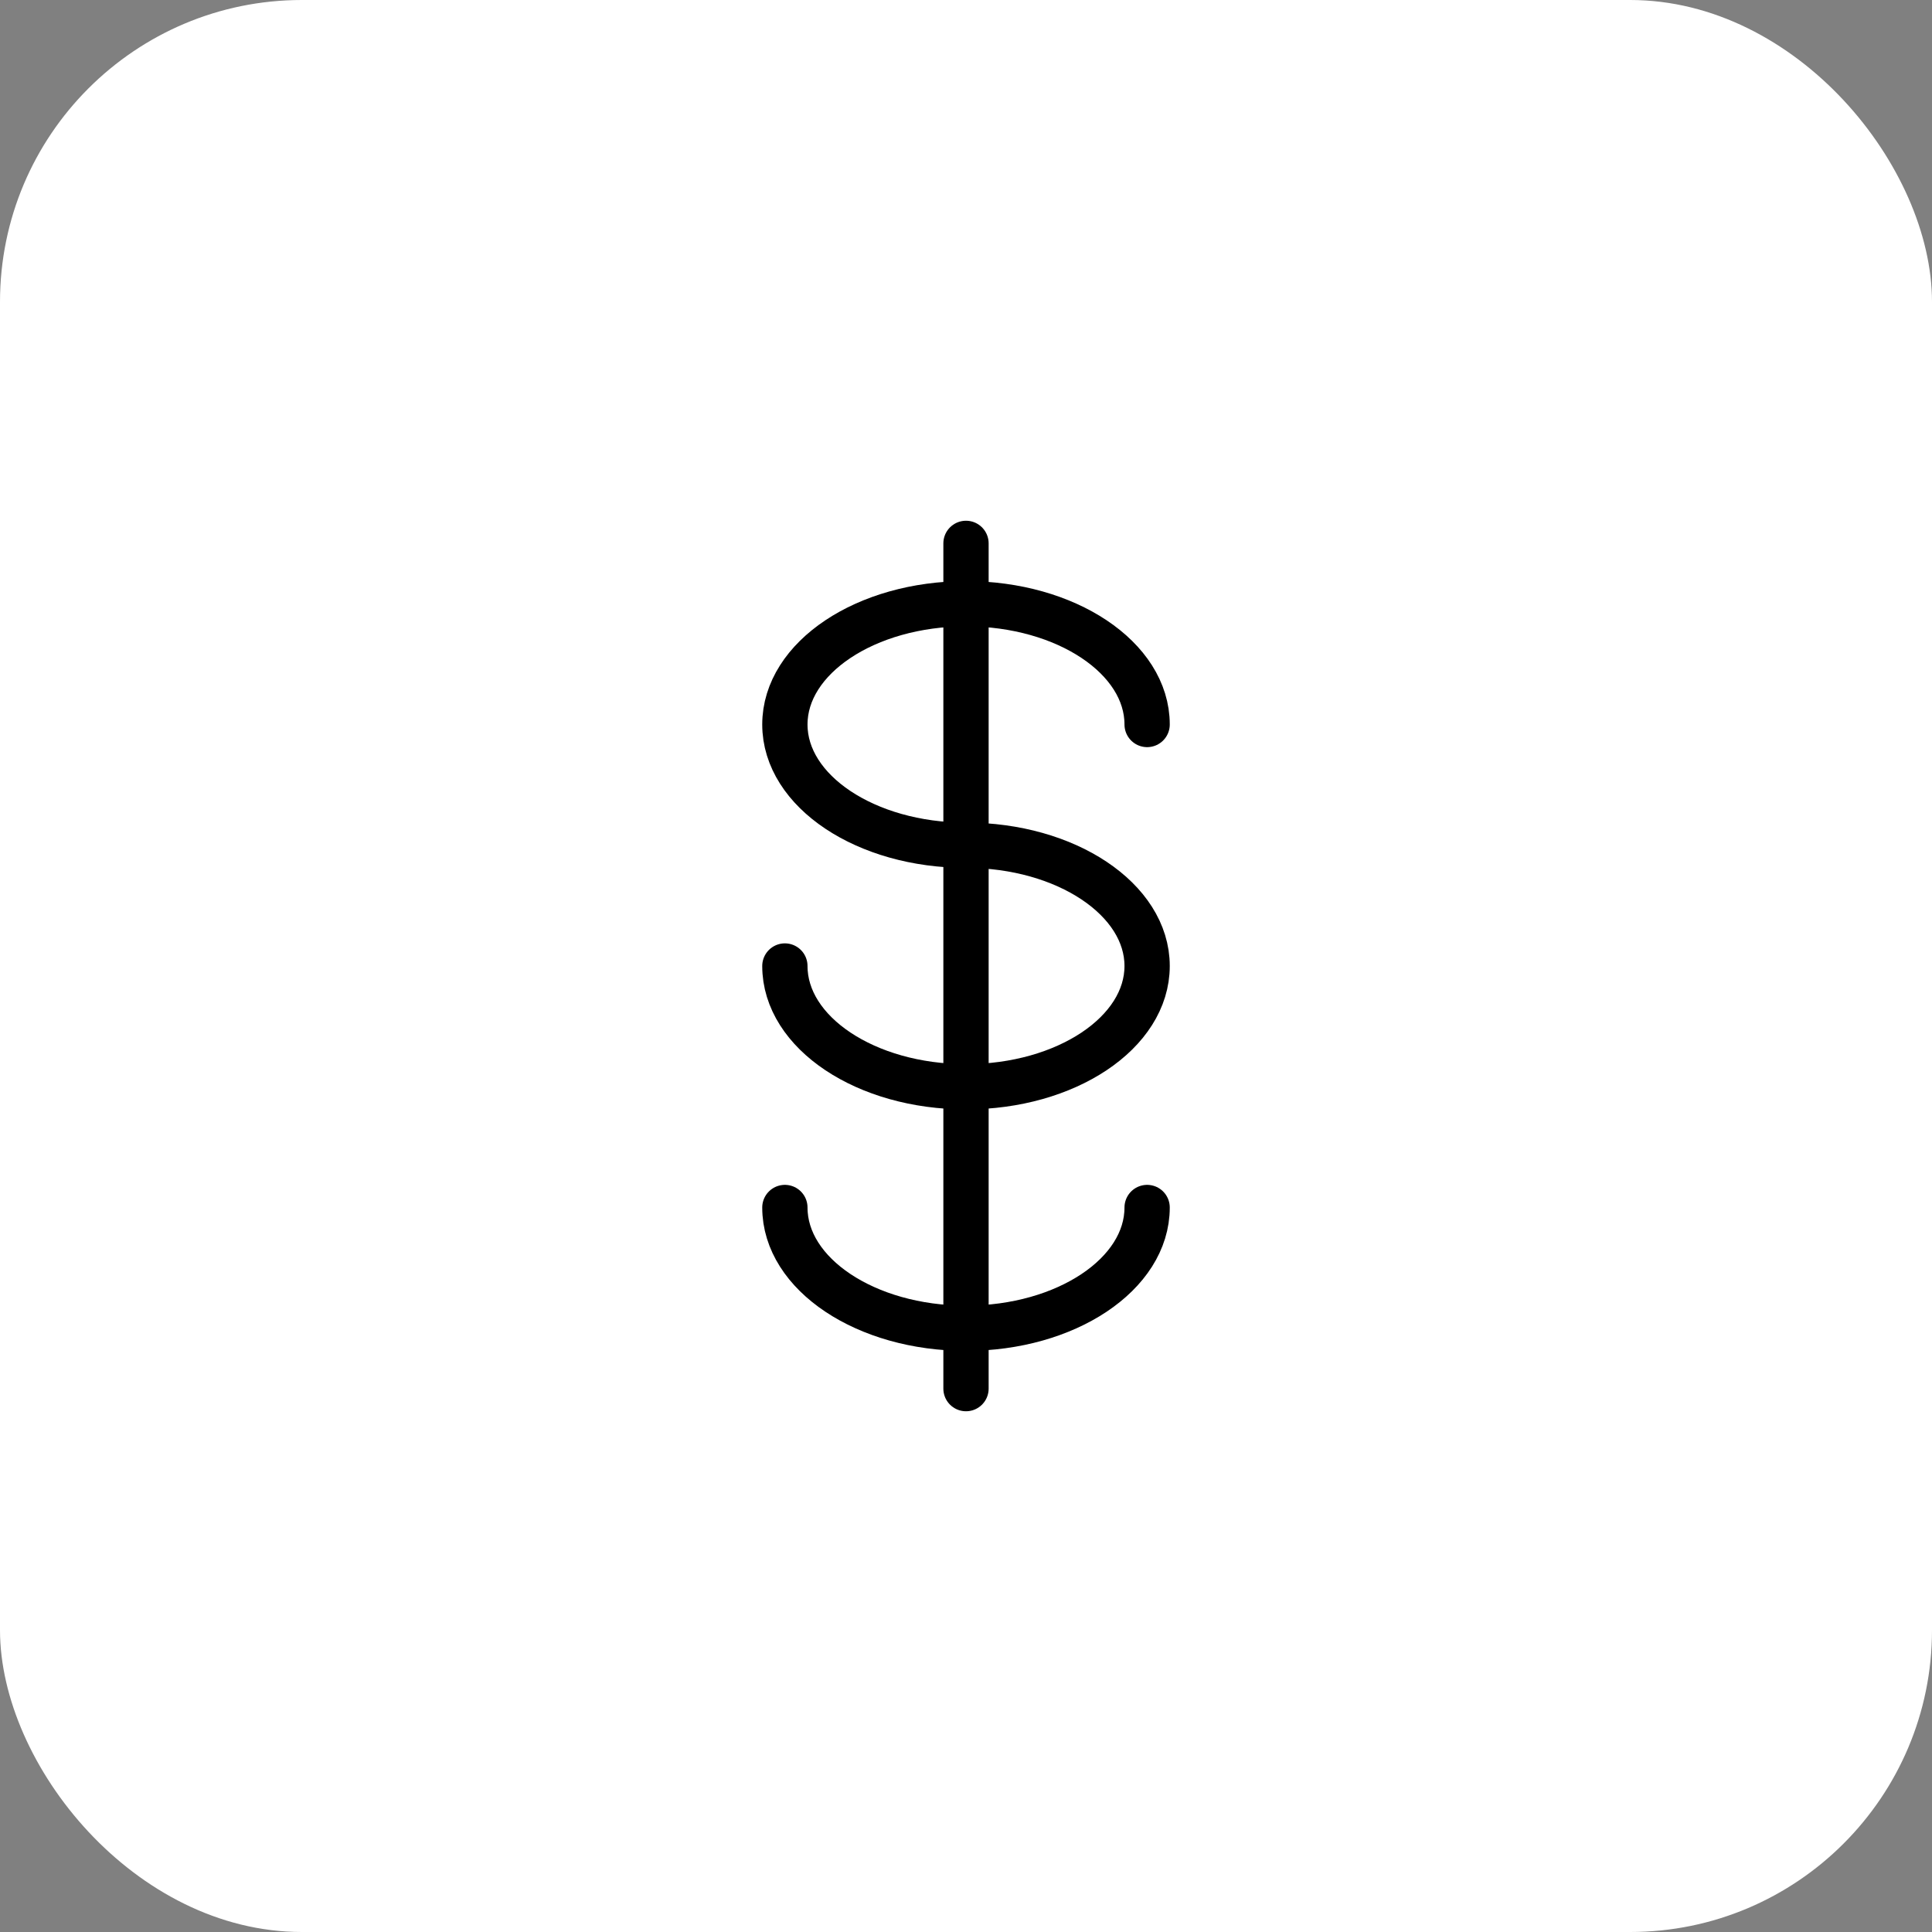
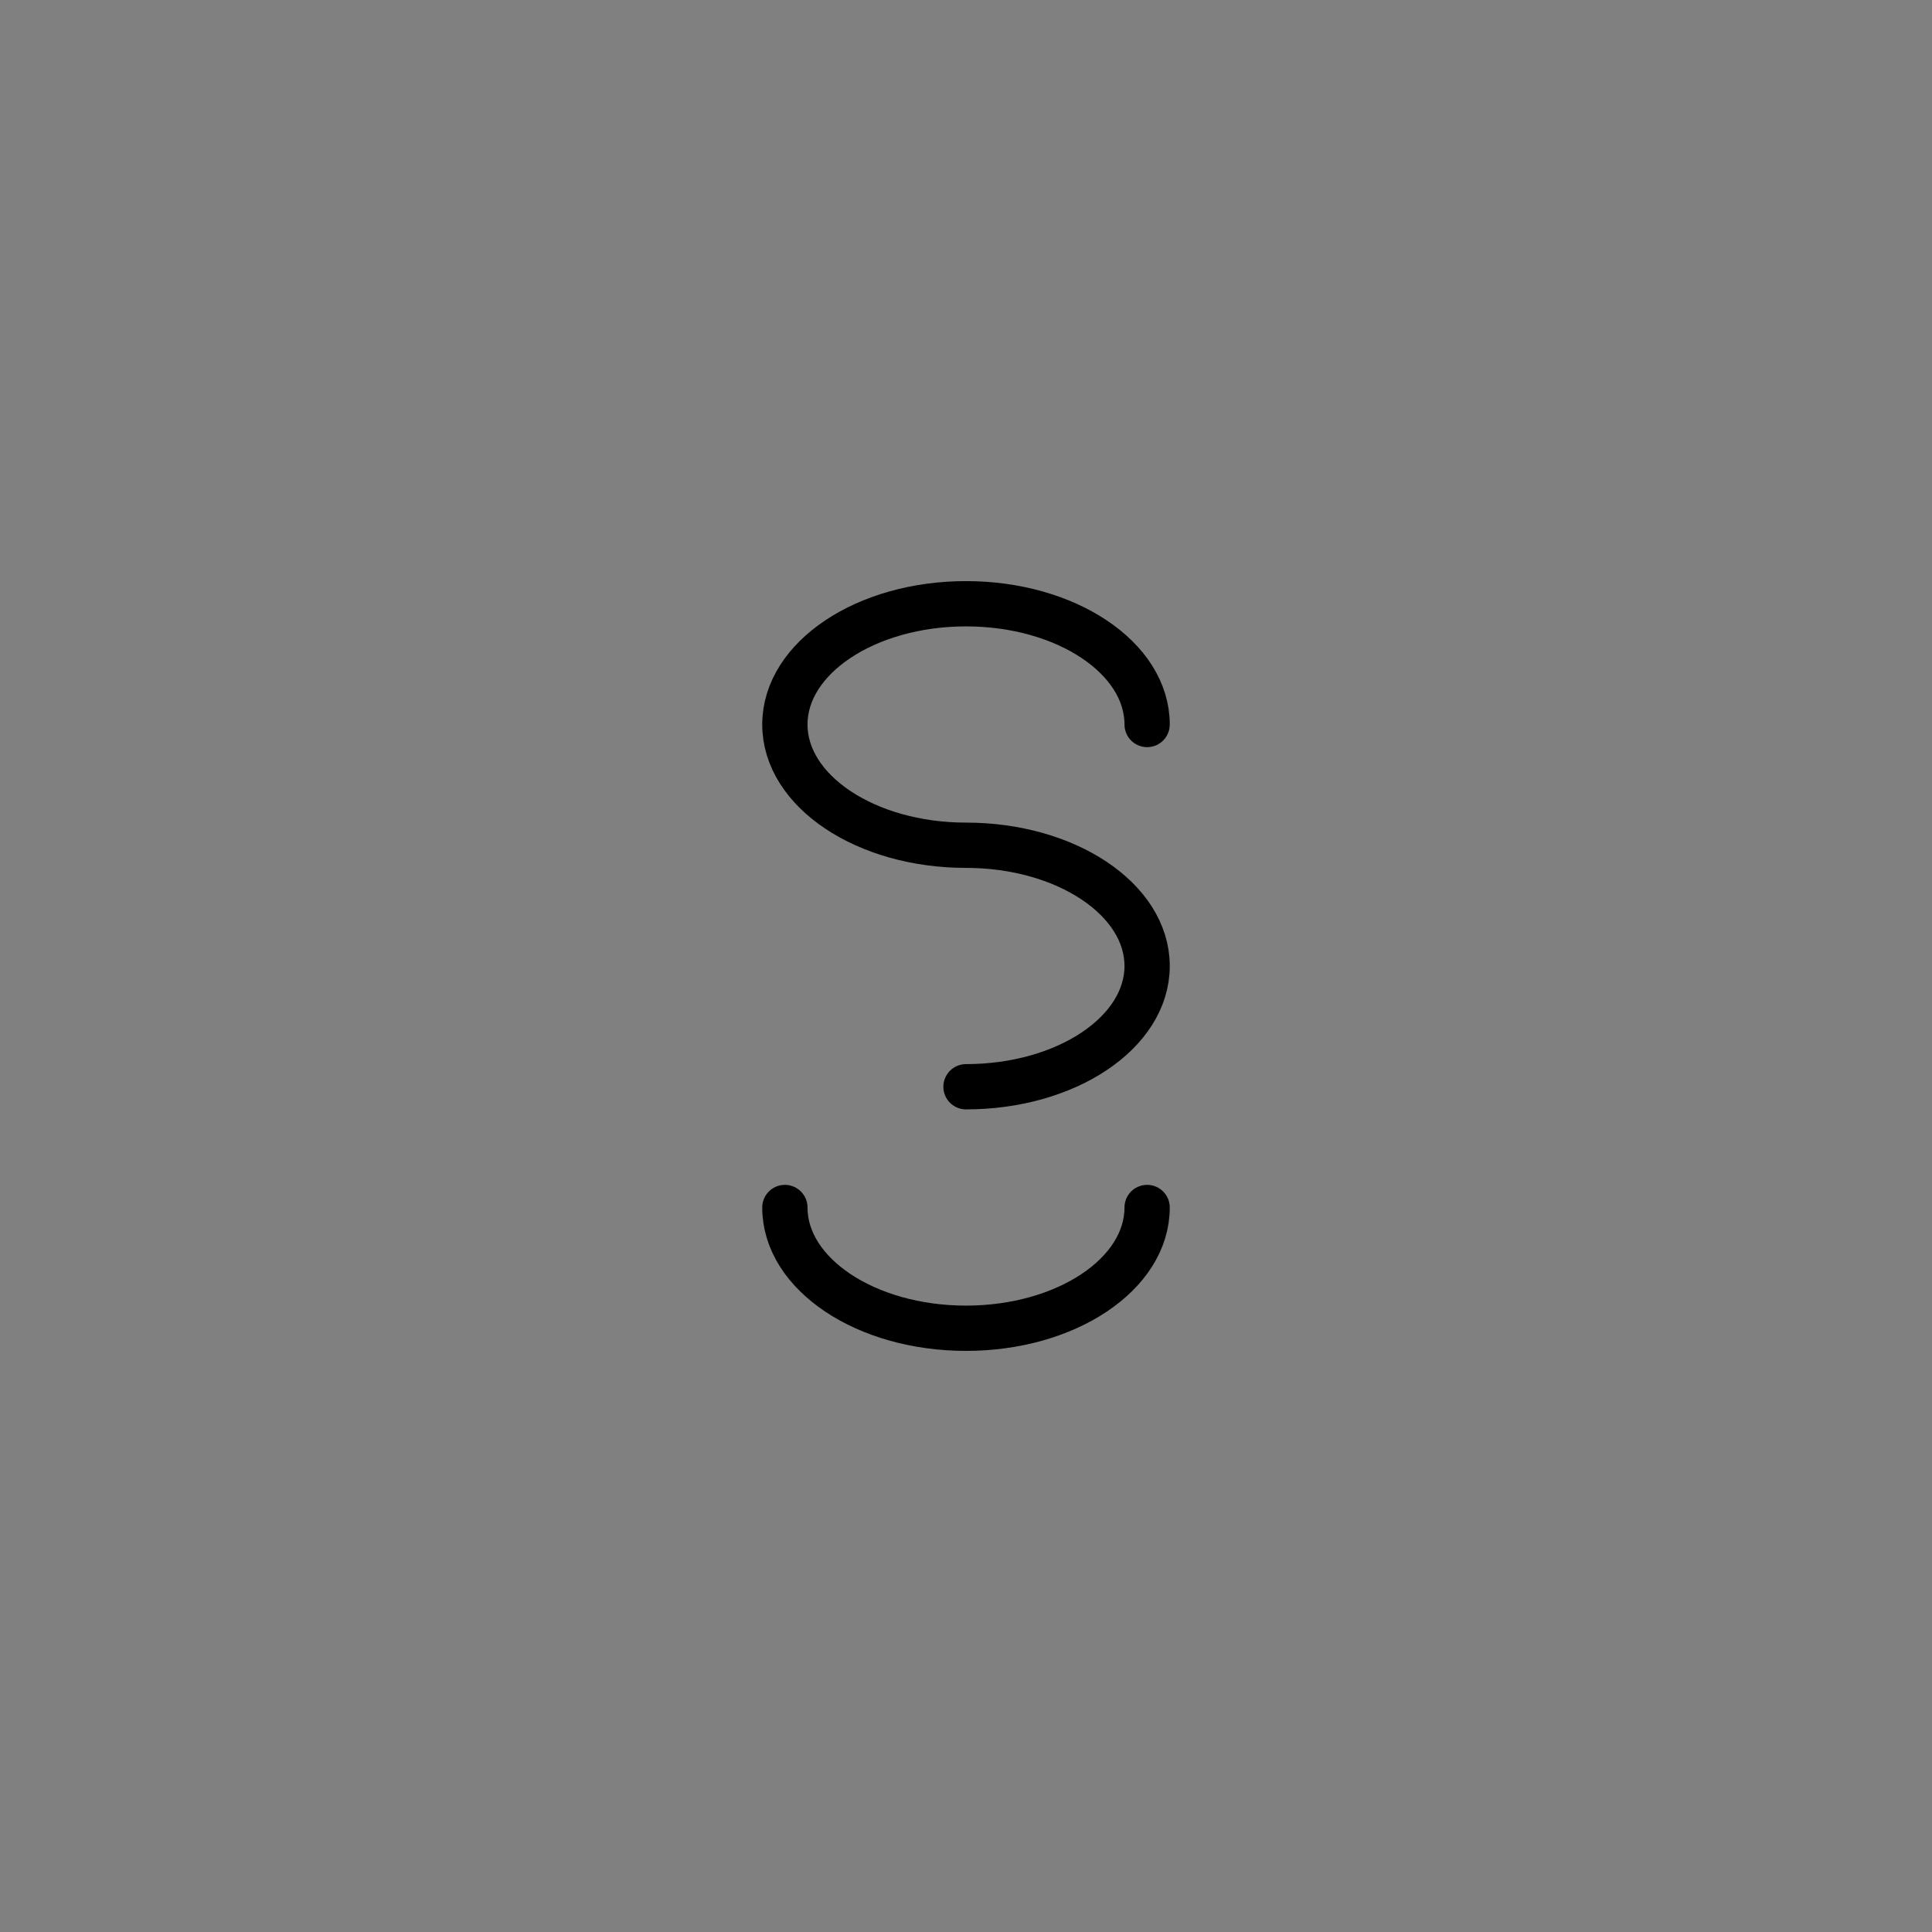
<svg xmlns="http://www.w3.org/2000/svg" width="64" height="64" viewBox="0 0 64 64" fill="none">
  <rect x="0" y="0" width="64" height="64" fill="#808080" stroke="none" />
-   <rect width="64" height="64" rx="10" fill="white" />
-   <path d="M32 18V46" stroke="black" stroke-width="1.5" stroke-linecap="round" />
-   <path d="M38 24C38 21.791 35.314 20 32 20C28.686 20 26 21.791 26 24C26 26.209 28.686 28 32 28C35.314 28 38 29.791 38 32C38 34.209 35.314 36 32 36C28.686 36 26 34.209 26 32" stroke="black" stroke-width="1.5" stroke-linecap="round" />
+   <path d="M38 24C38 21.791 35.314 20 32 20C28.686 20 26 21.791 26 24C26 26.209 28.686 28 32 28C35.314 28 38 29.791 38 32C38 34.209 35.314 36 32 36" stroke="black" stroke-width="1.5" stroke-linecap="round" />
  <path d="M26 40C26 42.209 28.686 44 32 44C35.314 44 38 42.209 38 40" stroke="black" stroke-width="1.5" stroke-linecap="round" />
</svg>